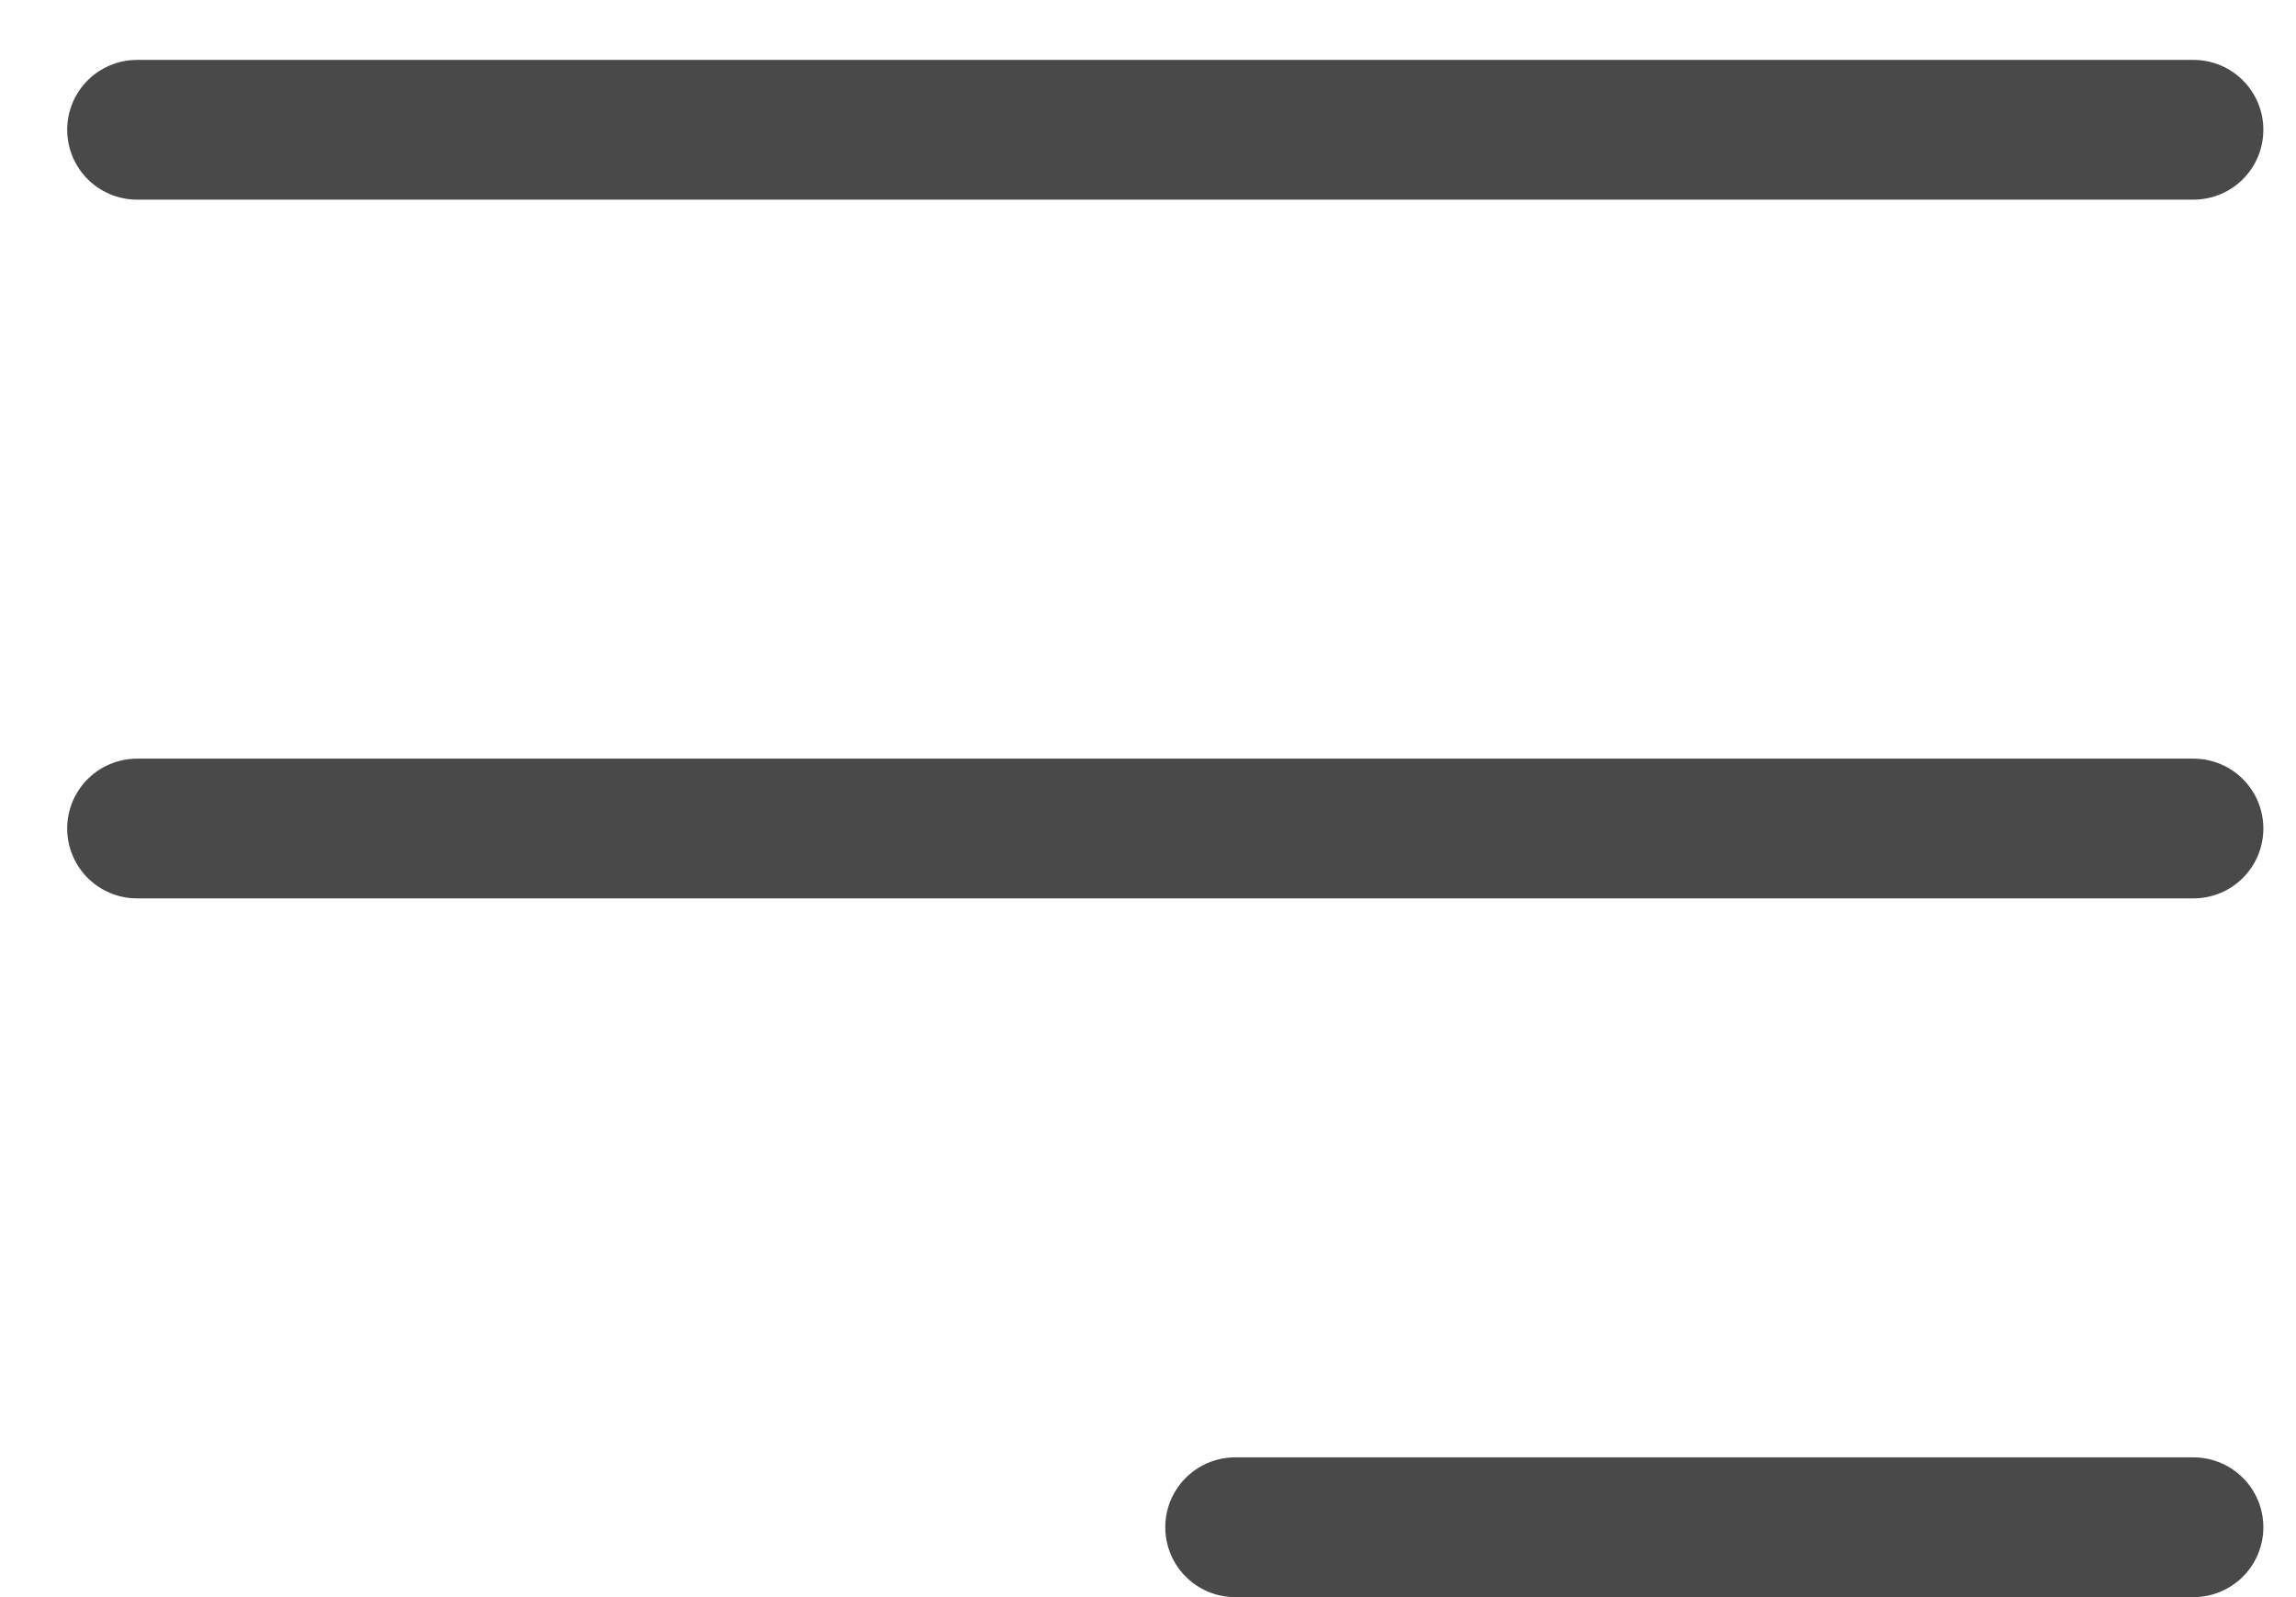
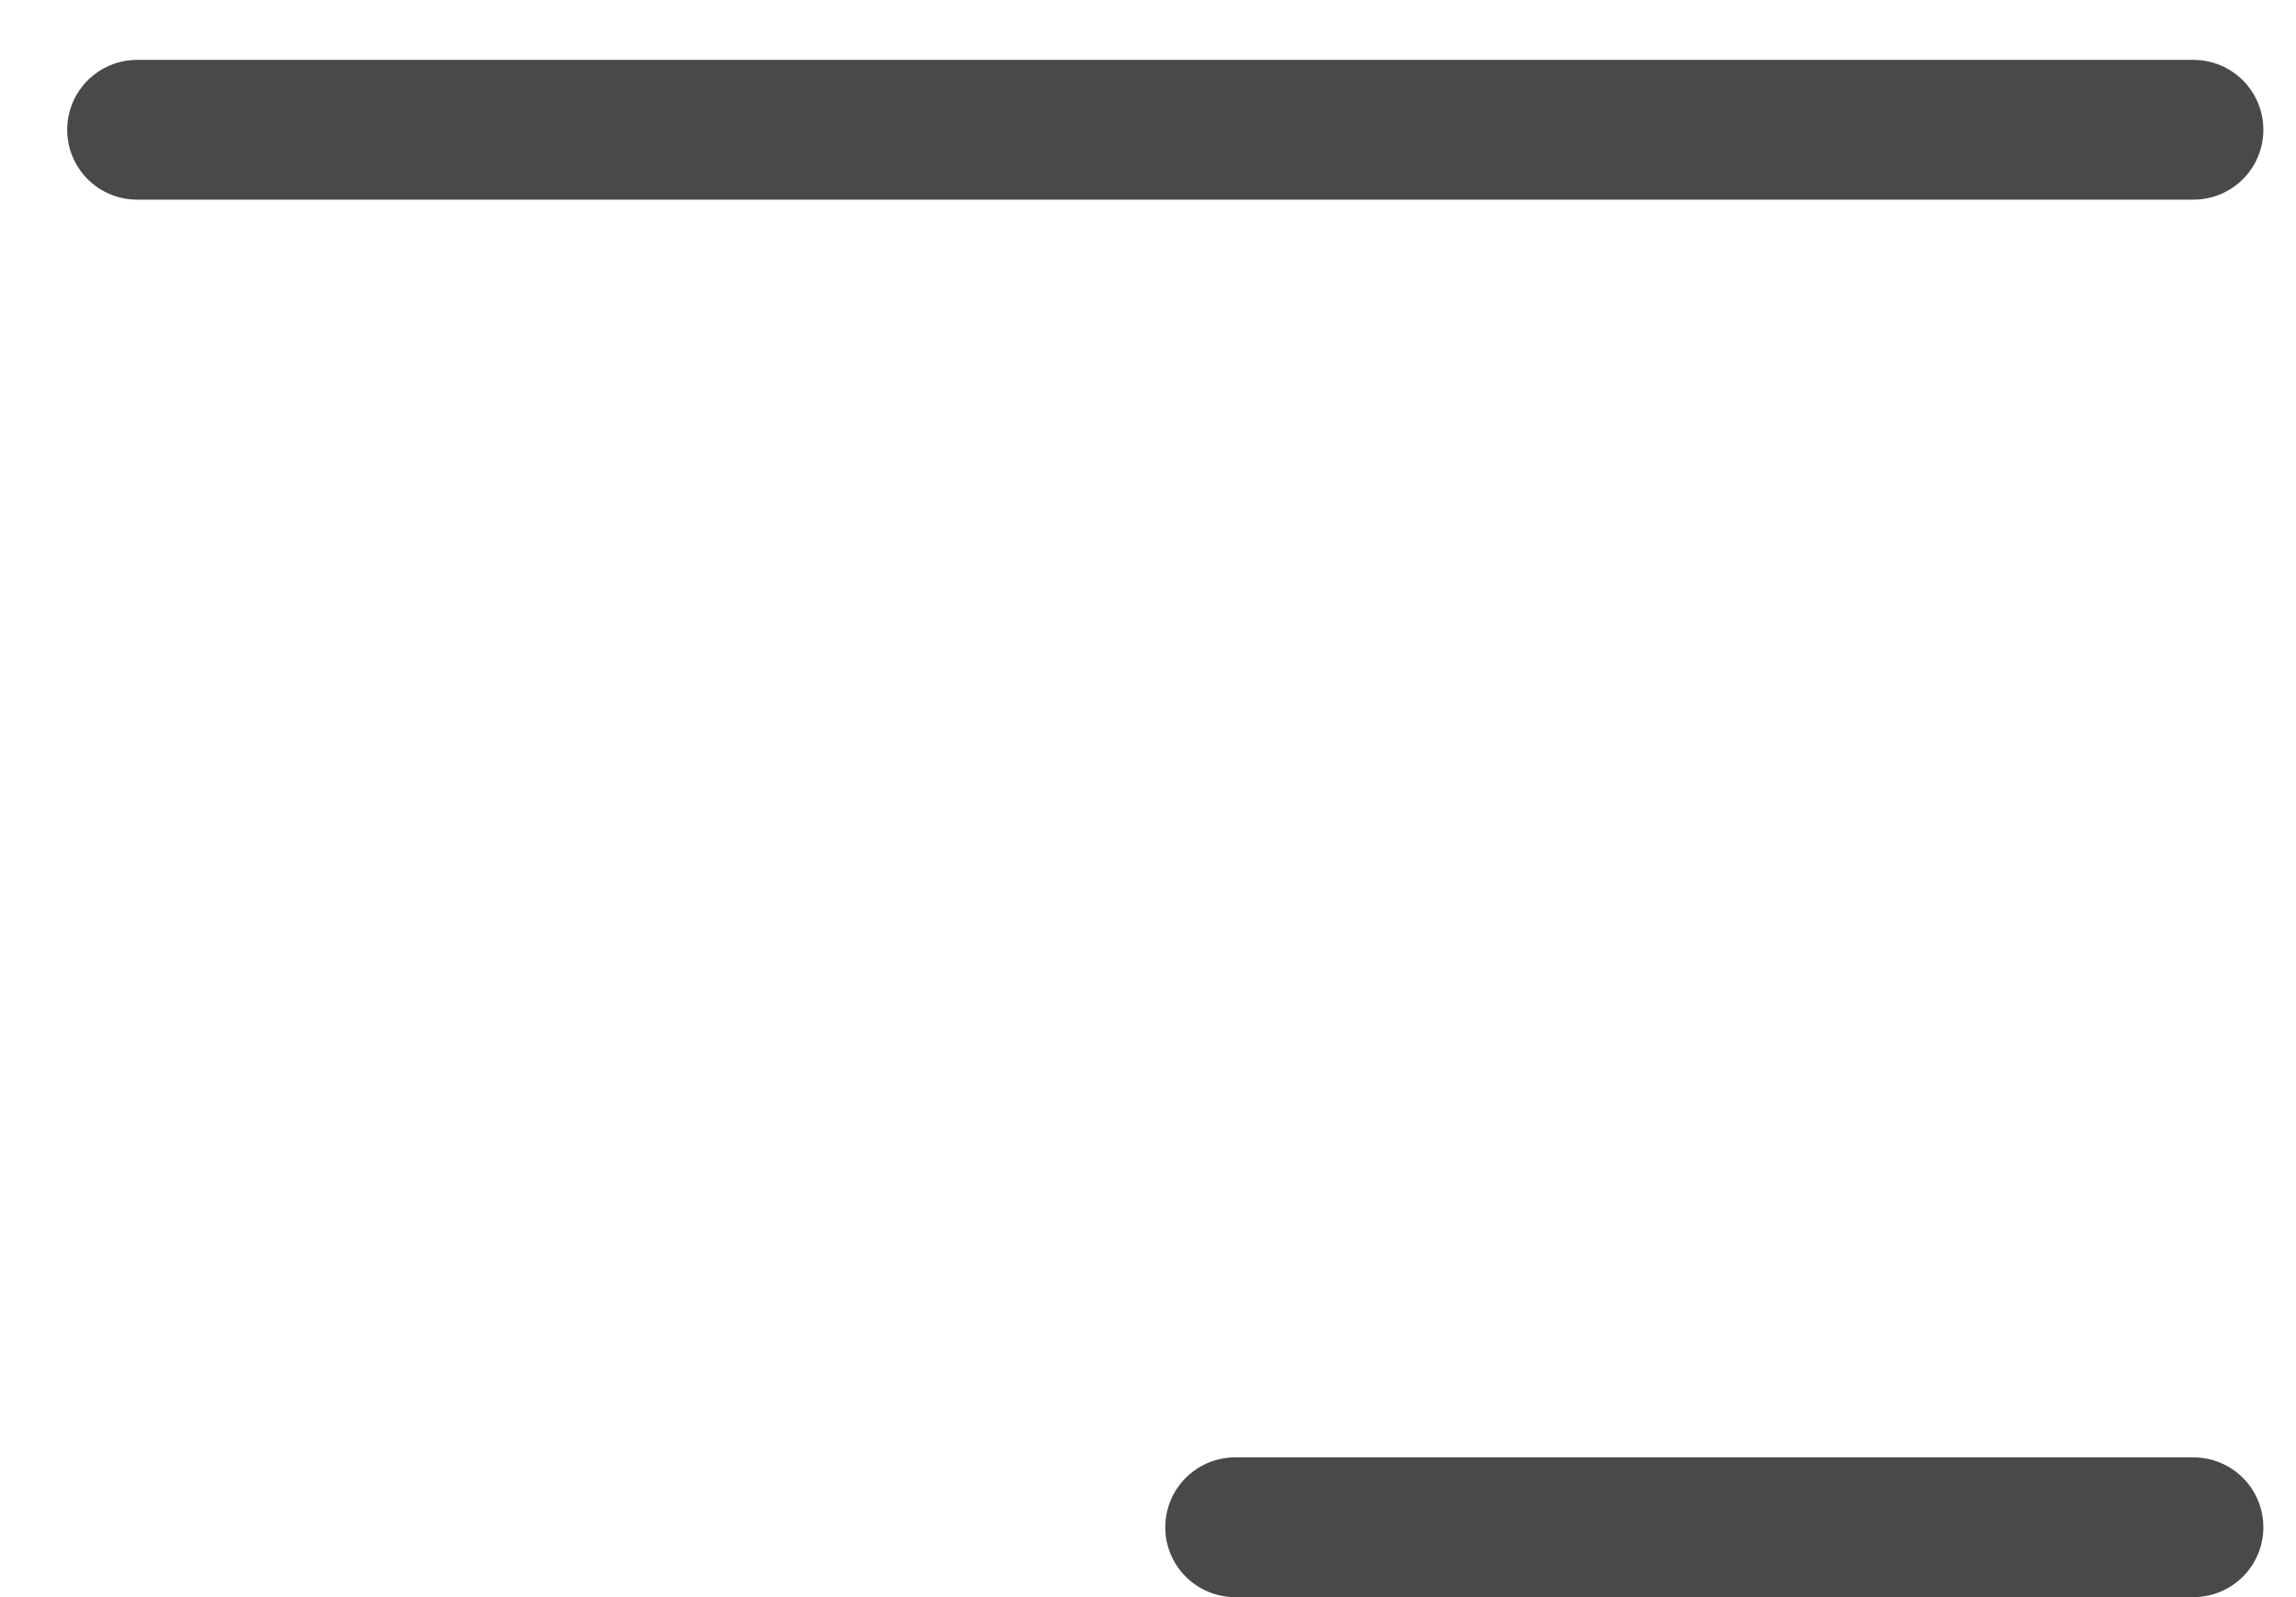
<svg xmlns="http://www.w3.org/2000/svg" width="23" height="16" viewBox="0 0 23 16" fill="none">
  <line x1="0.7" y1="-0.7" x2="21.3" y2="-0.7" transform="matrix(-1 0 0 1 22.673 2)" stroke="#494949" stroke-width="1.4" stroke-linecap="round" />
-   <line x1="0.7" y1="-0.7" x2="21.3" y2="-0.7" transform="matrix(-1 0 0 1 22.673 9)" stroke="#494949" stroke-width="1.4" stroke-linecap="round" />
  <line x1="0.7" y1="-0.7" x2="10.3" y2="-0.7" transform="matrix(-1 0 0 1 22.673 16)" stroke="#494949" stroke-width="1.4" stroke-linecap="round" />
</svg>